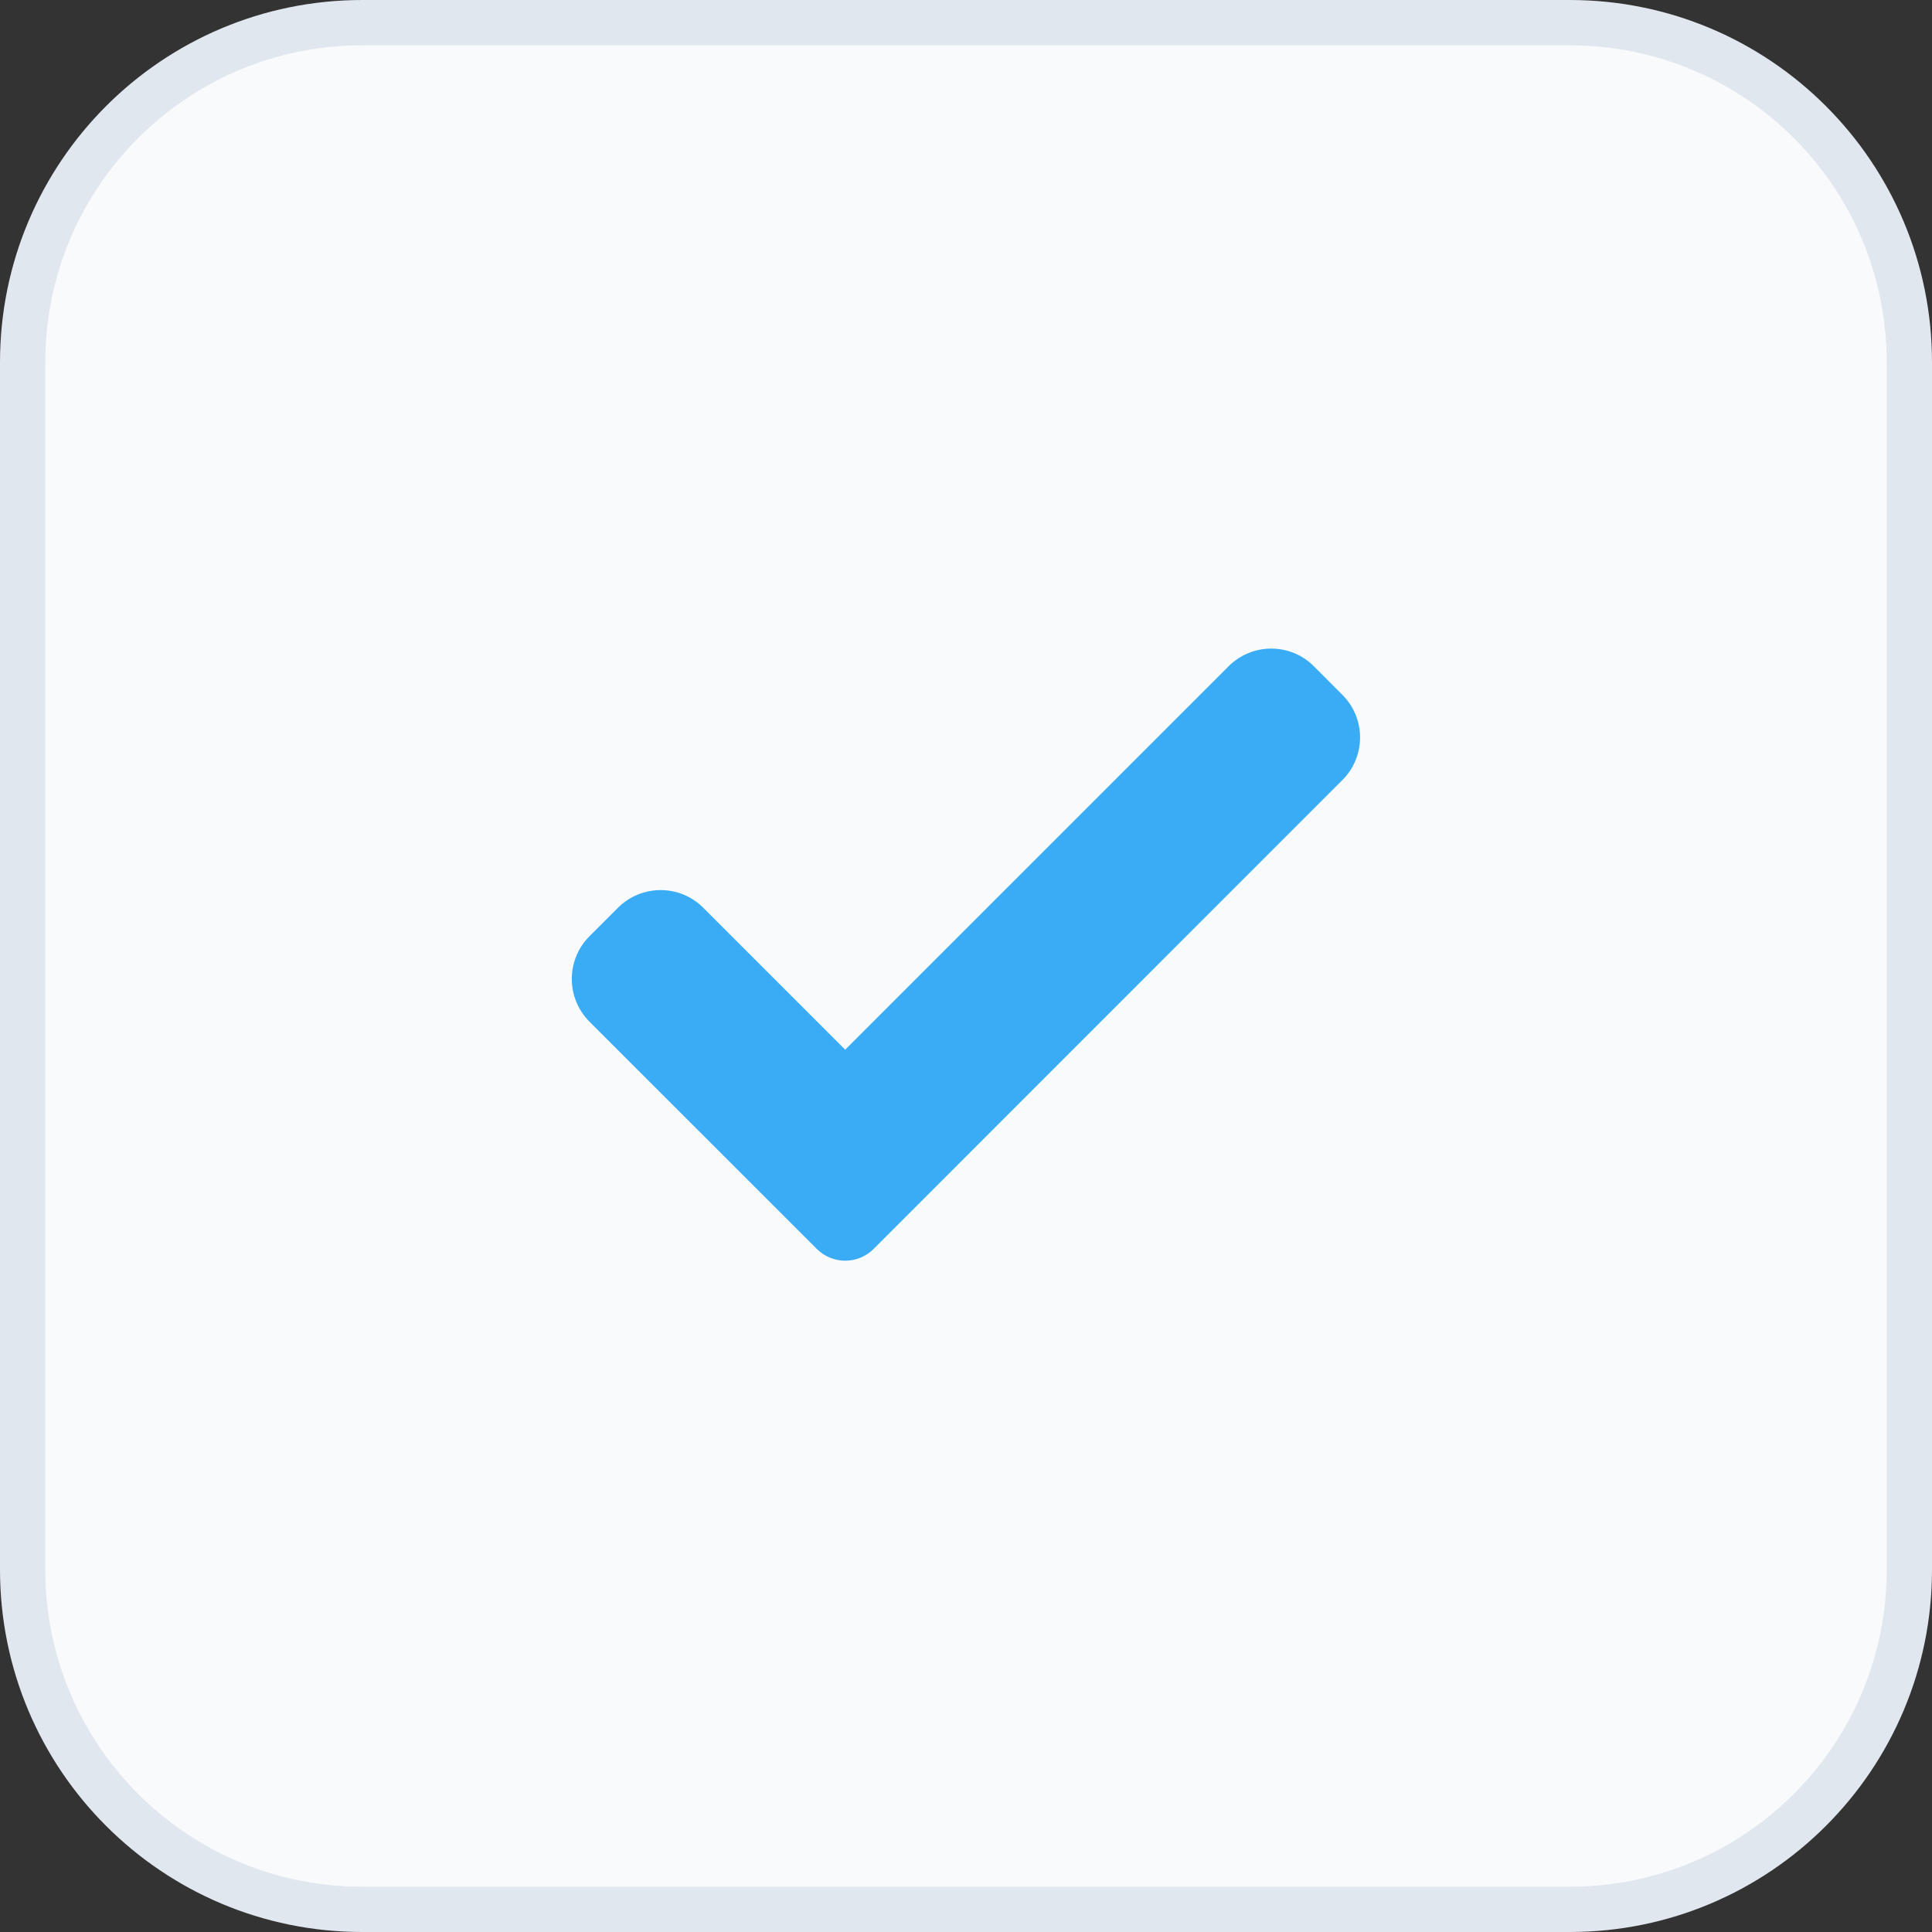
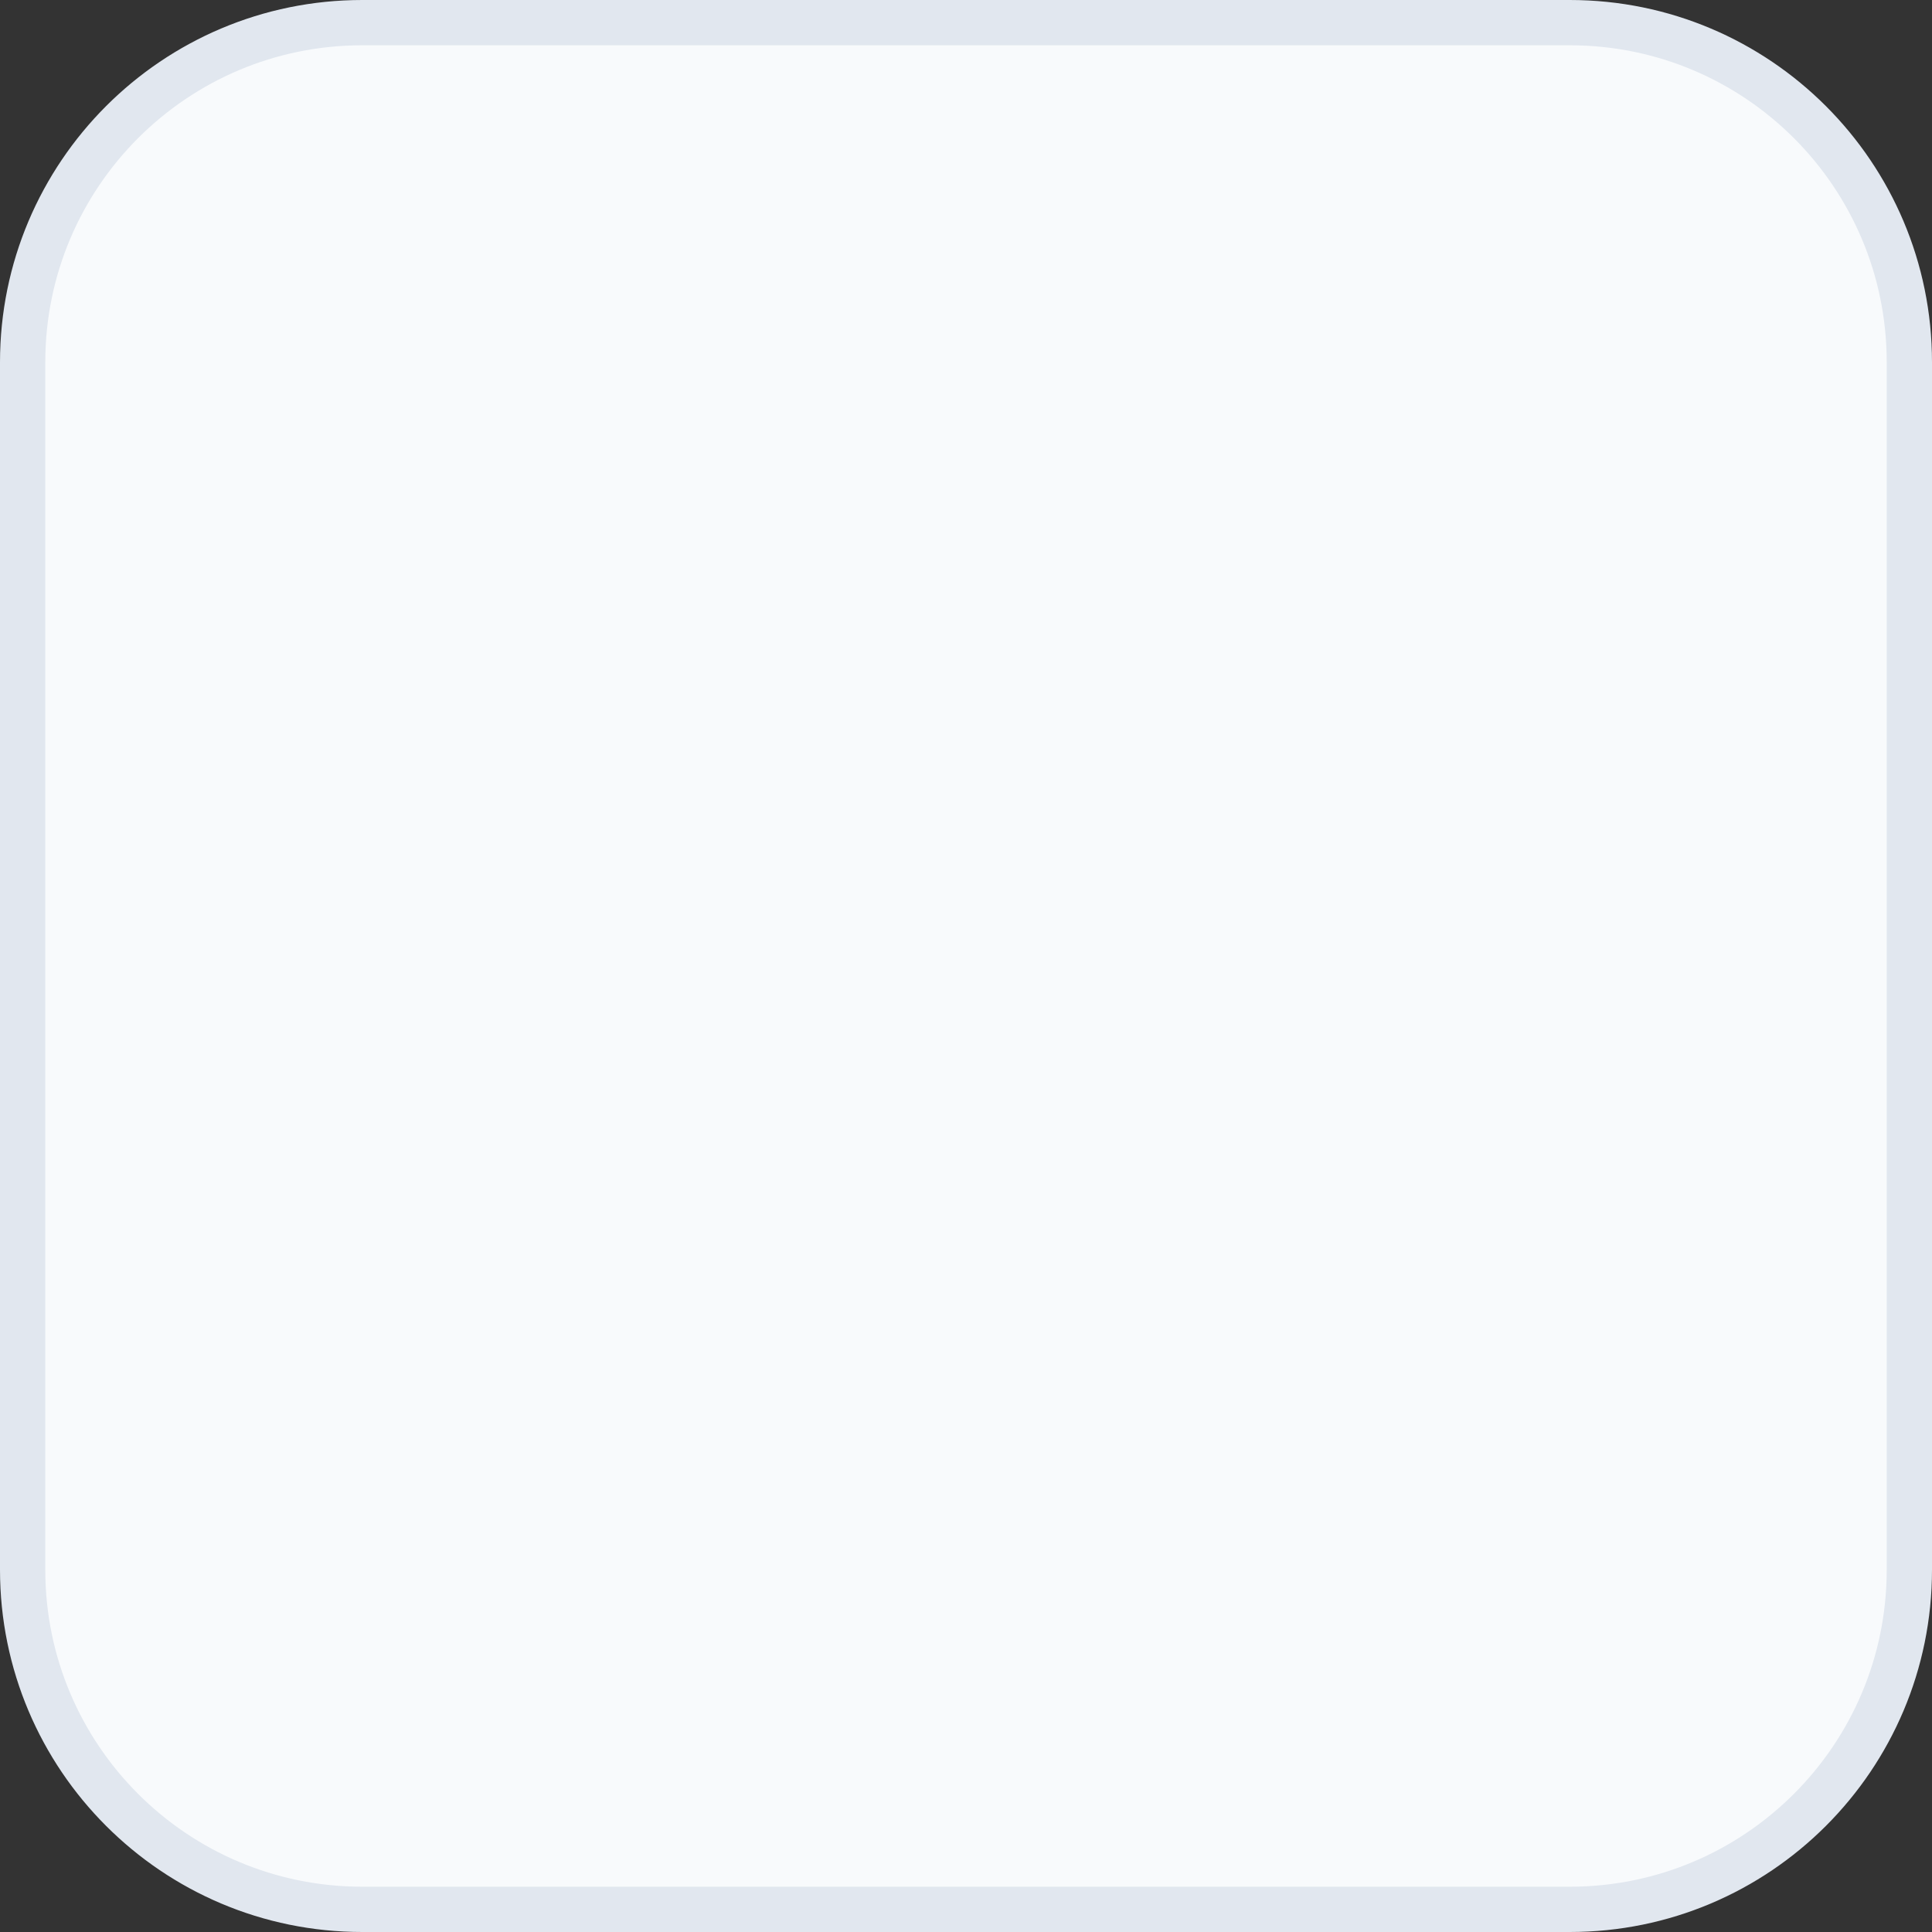
<svg xmlns="http://www.w3.org/2000/svg" width="32" height="32" viewBox="0 0 32 32" fill="none">
  <rect x="0" y="0" width="32" height="32" fill="#333333" stroke="none" />
  <path d="M6 0.375H26C29.107 0.375 31.625 2.893 31.625 6V26C31.625 29.107 29.107 31.625 26 31.625H6C2.893 31.625 0.375 29.107 0.375 26V6C0.375 2.893 2.893 0.375 6 0.375Z" fill="#F8FAFC" stroke="#E1E7EF" stroke-width="0.75" />
-   <path d="M14.47 20.686C14.345 20.811 14.177 20.881 14 20.881C13.823 20.881 13.654 20.811 13.529 20.686L9.763 16.921C9.373 16.53 9.374 15.897 9.763 15.508L10.235 15.036C10.626 14.645 11.259 14.645 11.649 15.036L13.999 17.386L20.349 11.036C20.74 10.645 21.373 10.645 21.762 11.036L22.233 11.508C22.625 11.898 22.625 12.531 22.233 12.921L14.47 20.686Z" fill="#39ACF5" />
</svg>